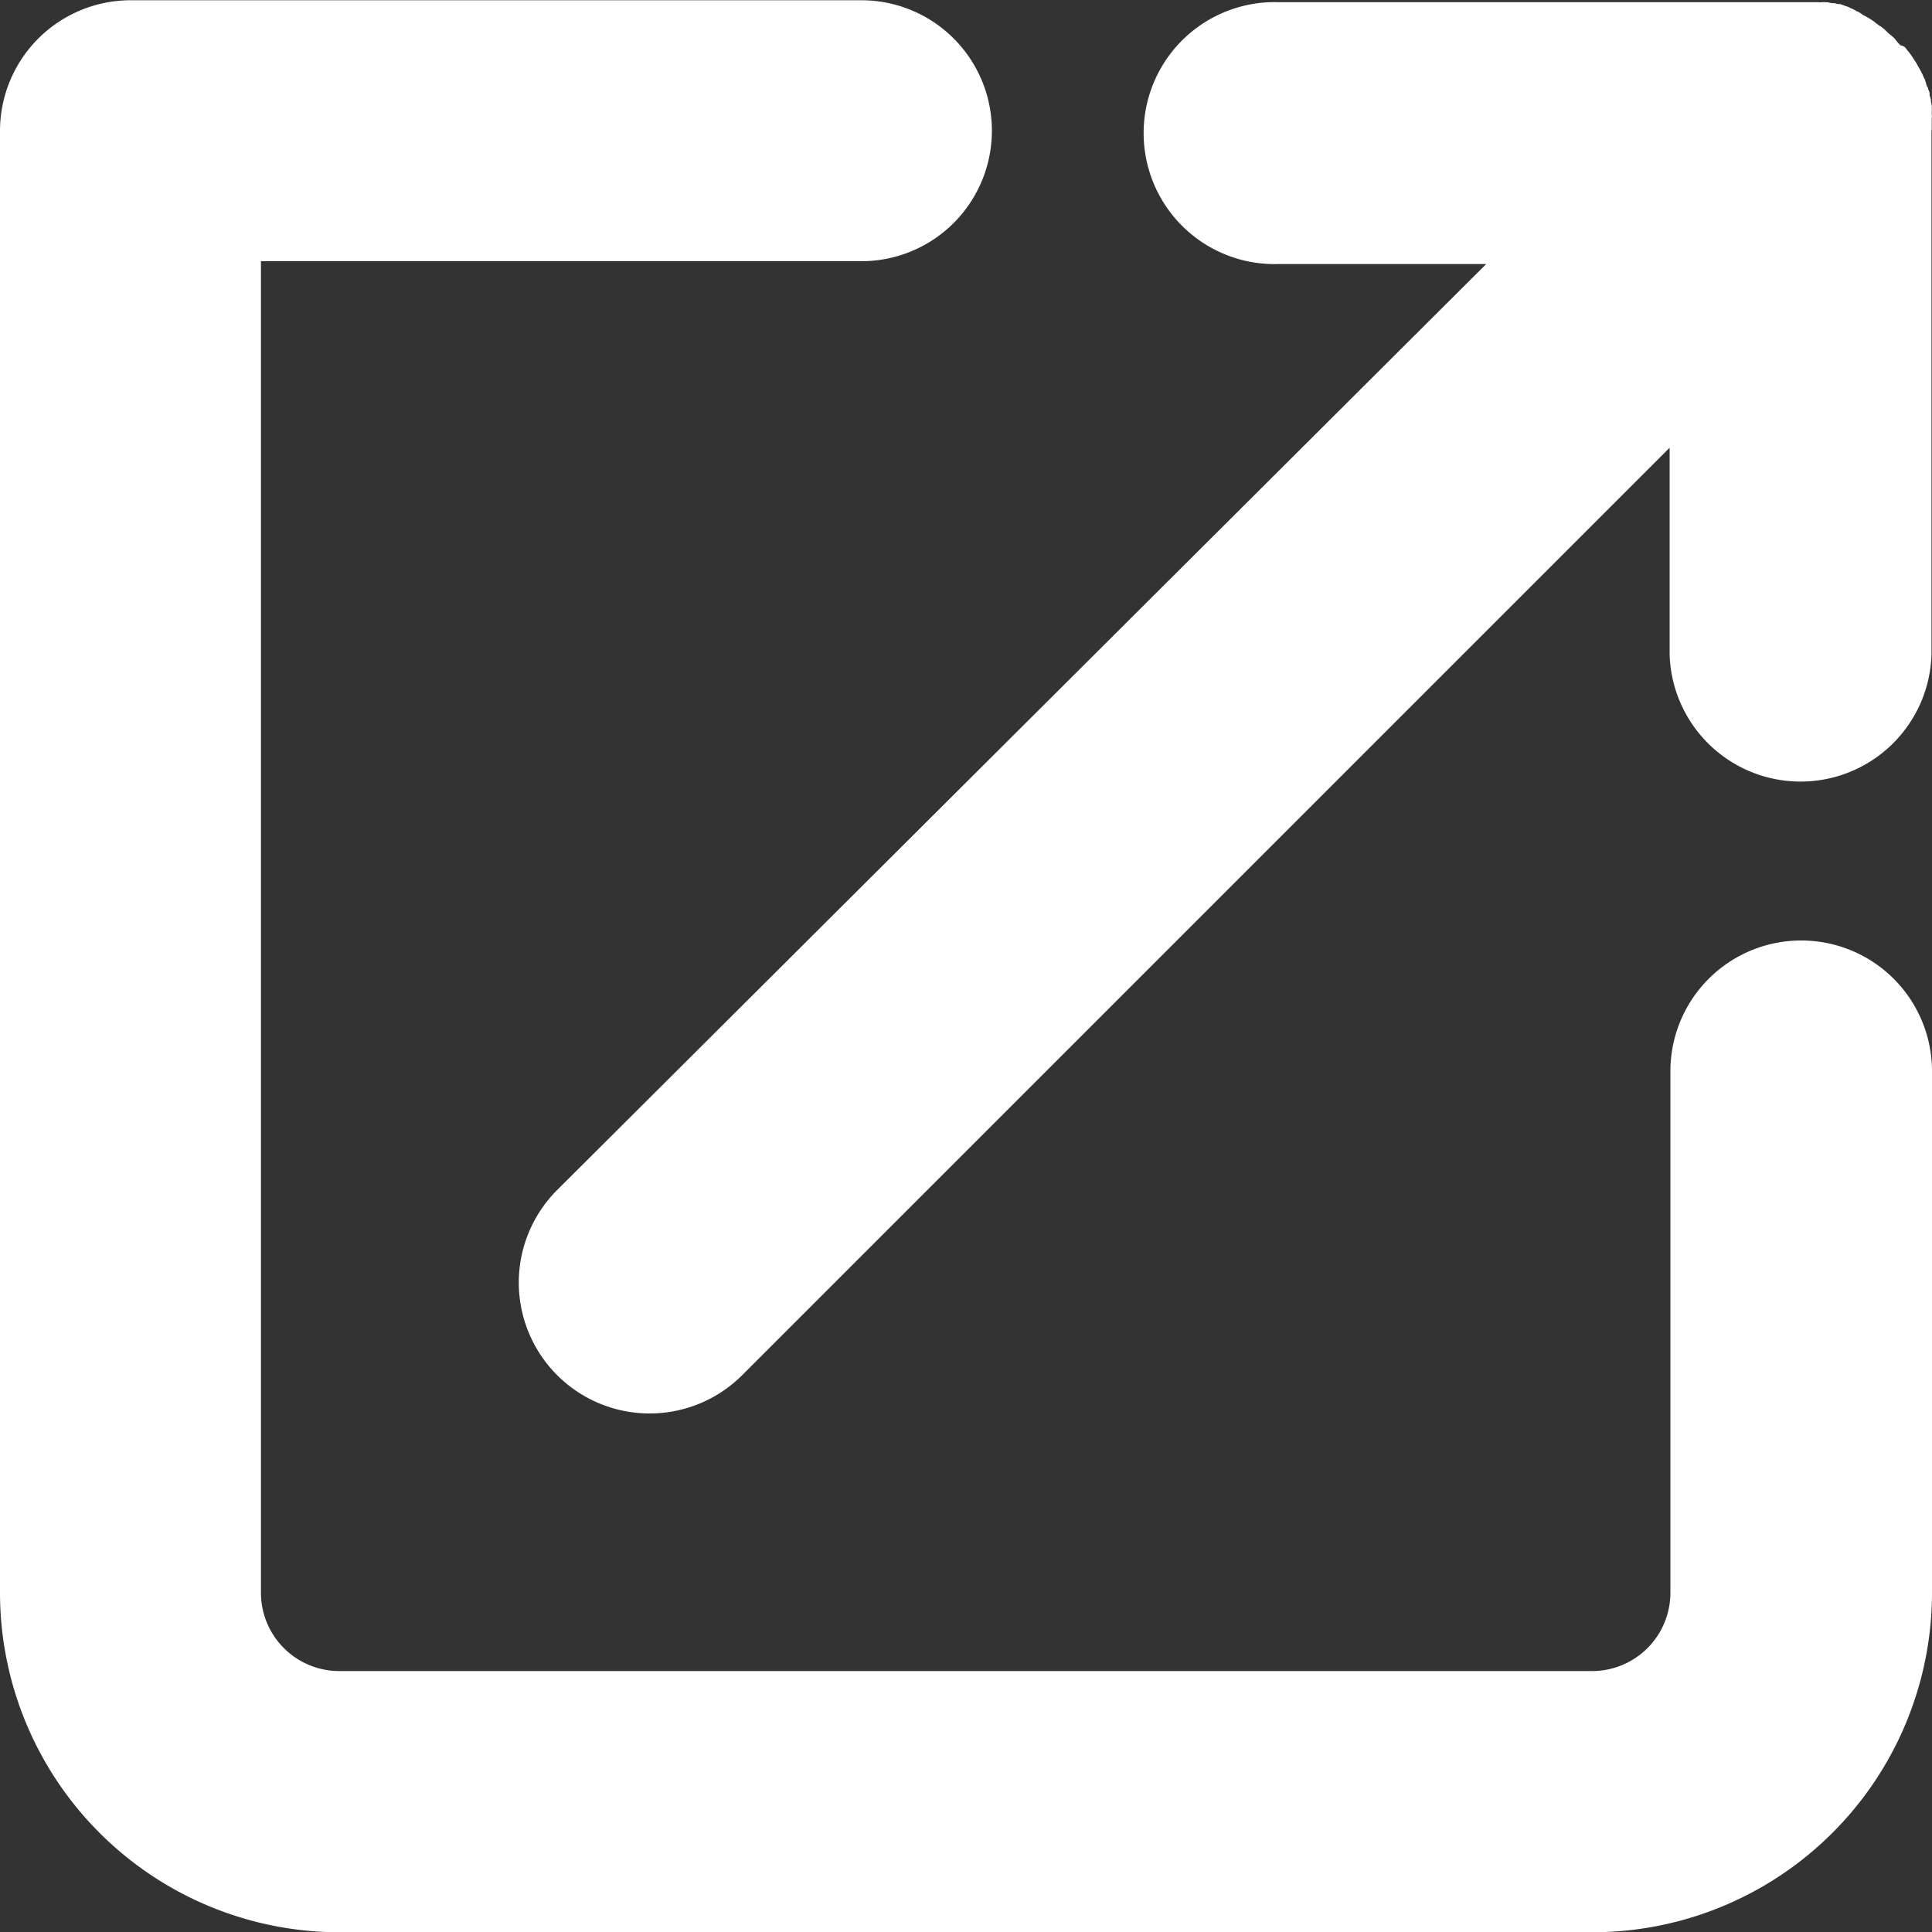
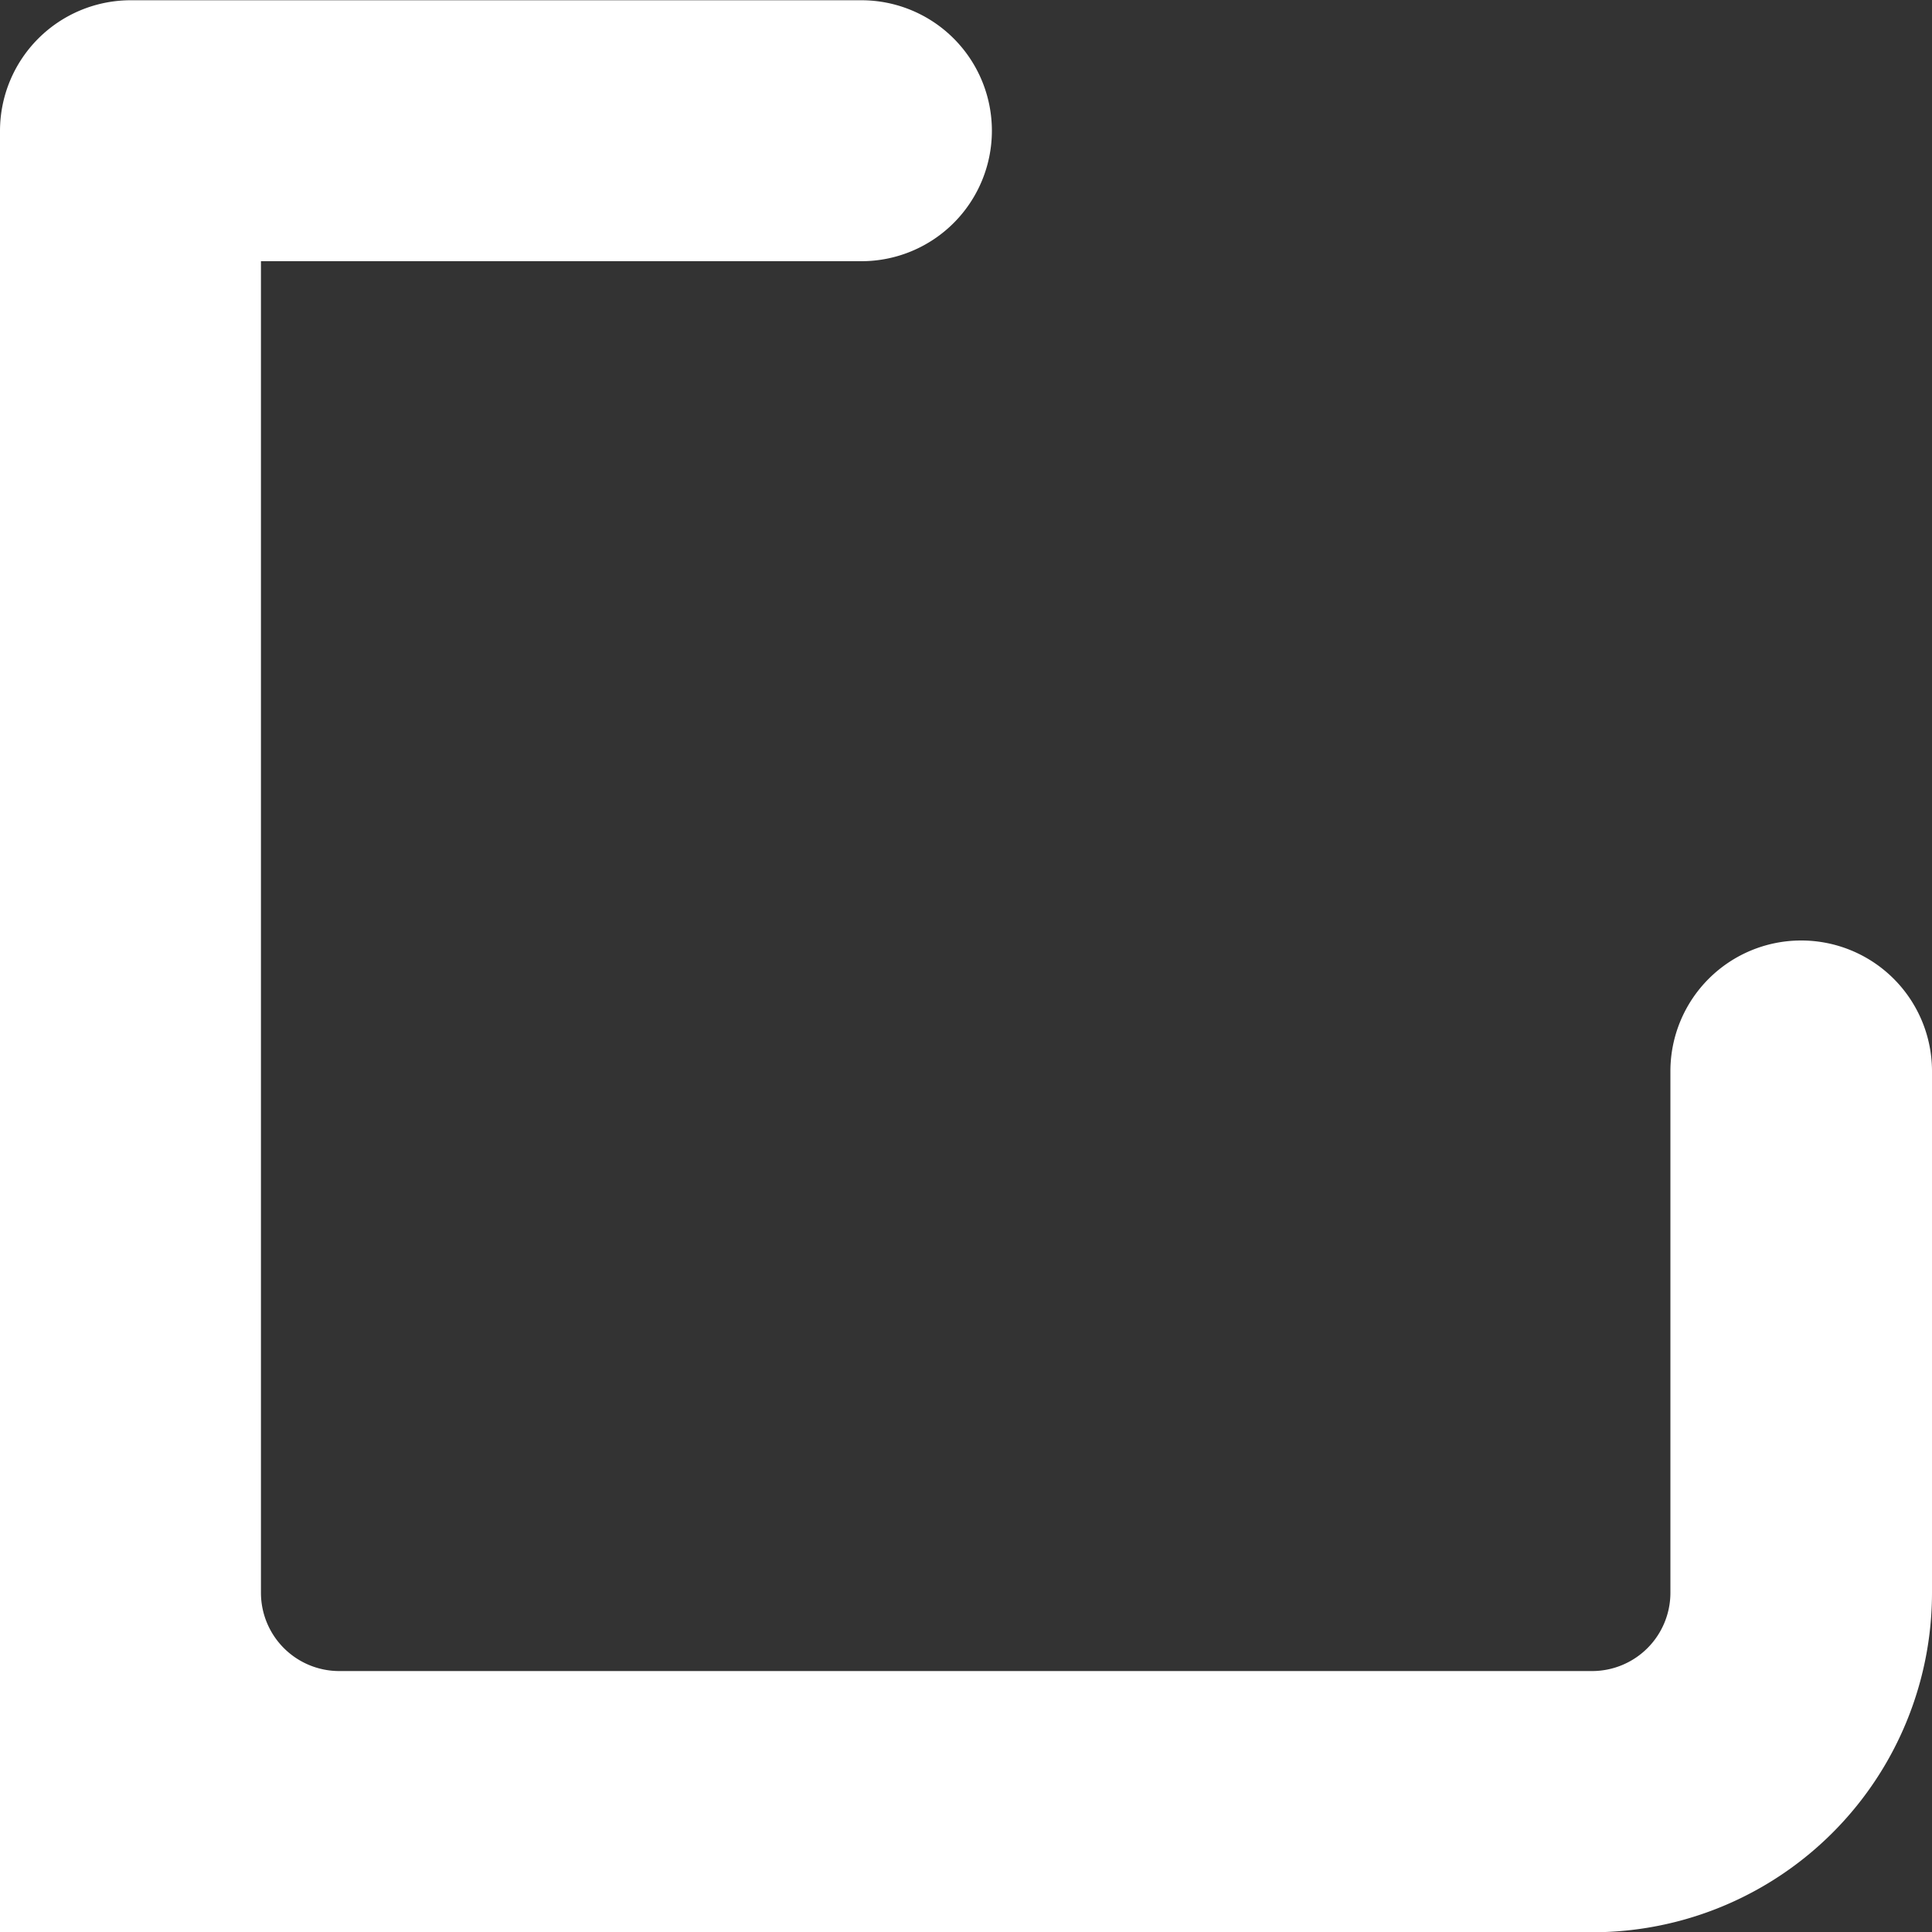
<svg xmlns="http://www.w3.org/2000/svg" width="15" height="15" viewBox="0 0 15 15">
  <rect x="0" y="0" width="15" height="15" fill="#333333" stroke="none" />
  <g id="link-external-svgrepo-com" transform="translate(0 0.1)">
-     <path id="パス_200" data-name="パス 200" d="M13.983,7.3A1.015,1.015,0,0,0,12.969,8.31v4.054a.608.608,0,0,1-.608.608H2.634a.608.608,0,0,1-.608-.608V2.026H6.688A1.013,1.013,0,1,0,6.688,0H1.014A1.015,1.015,0,0,0,0,1.014v11.35A2.637,2.637,0,0,0,2.634,15h9.728A2.637,2.637,0,0,0,15,12.364V8.31A1.015,1.015,0,0,0,13.981,7.3Z" transform="translate(0 -0.098)" fill="#fff" />
-     <path id="パス_201" data-name="パス 201" d="M177.646.909V.819a.072.072,0,0,0,0-.032V.77a.164.164,0,0,0,0-.034.031.031,0,0,0,0-.015.171.171,0,0,0-.007-.034.031.031,0,0,0,0-.015.158.158,0,0,0-.01-.032.045.045,0,0,0,0-.017c0-.01-.007-.02-.01-.029s0-.012-.007-.02-.007-.017-.01-.027l-.007-.022c0-.007-.007-.015-.01-.022s-.007-.017-.01-.024-.007-.012-.01-.02l-.015-.027a.14.14,0,0,0-.01-.017.266.266,0,0,0-.015-.027.051.051,0,0,0-.01-.015.252.252,0,0,0-.017-.027s-.007-.01-.01-.015l-.02-.027-.012-.015c-.007-.007-.012-.017-.02-.024A.106.106,0,0,0,177.4.251c0-.007-.012-.012-.017-.02L177.358.2l0,0s0,0,0,0a.379.379,0,0,0-.032-.029.141.141,0,0,1-.02-.017L177.28.129c-.007-.007-.017-.012-.024-.02L177.241.1a.258.258,0,0,1-.027-.02.043.043,0,0,1-.012-.01l-.029-.02-.012-.007-.029-.017-.015-.007L177.09,0a.061.061,0,0,1-.017-.01c-.007,0-.017-.007-.024-.012a.145.145,0,0,1-.02-.01.087.087,0,0,1-.022-.01l-.024-.01a.047.047,0,0,1-.02-.007.119.119,0,0,1-.027-.01.076.076,0,0,1-.02,0l-.029-.007a.045.045,0,0,1-.017,0,.149.149,0,0,1-.032-.007.041.041,0,0,1-.017,0c-.01,0-.02,0-.032,0a.048.048,0,0,1-.02,0l-.029,0h-4.164a1.017,1.017,0,1,0,0,2.033h1.611L166.973,9.14a1.016,1.016,0,0,0,1.438,1.436l7.2-7.2V4.983a1.017,1.017,0,0,0,2.033,0V.912Z" transform="translate(-162.648)" fill="#fff" />
+     <path id="パス_200" data-name="パス 200" d="M13.983,7.3A1.015,1.015,0,0,0,12.969,8.31v4.054a.608.608,0,0,1-.608.608H2.634a.608.608,0,0,1-.608-.608V2.026H6.688A1.013,1.013,0,1,0,6.688,0H1.014A1.015,1.015,0,0,0,0,1.014A2.637,2.637,0,0,0,2.634,15h9.728A2.637,2.637,0,0,0,15,12.364V8.31A1.015,1.015,0,0,0,13.981,7.3Z" transform="translate(0 -0.098)" fill="#fff" />
  </g>
</svg>